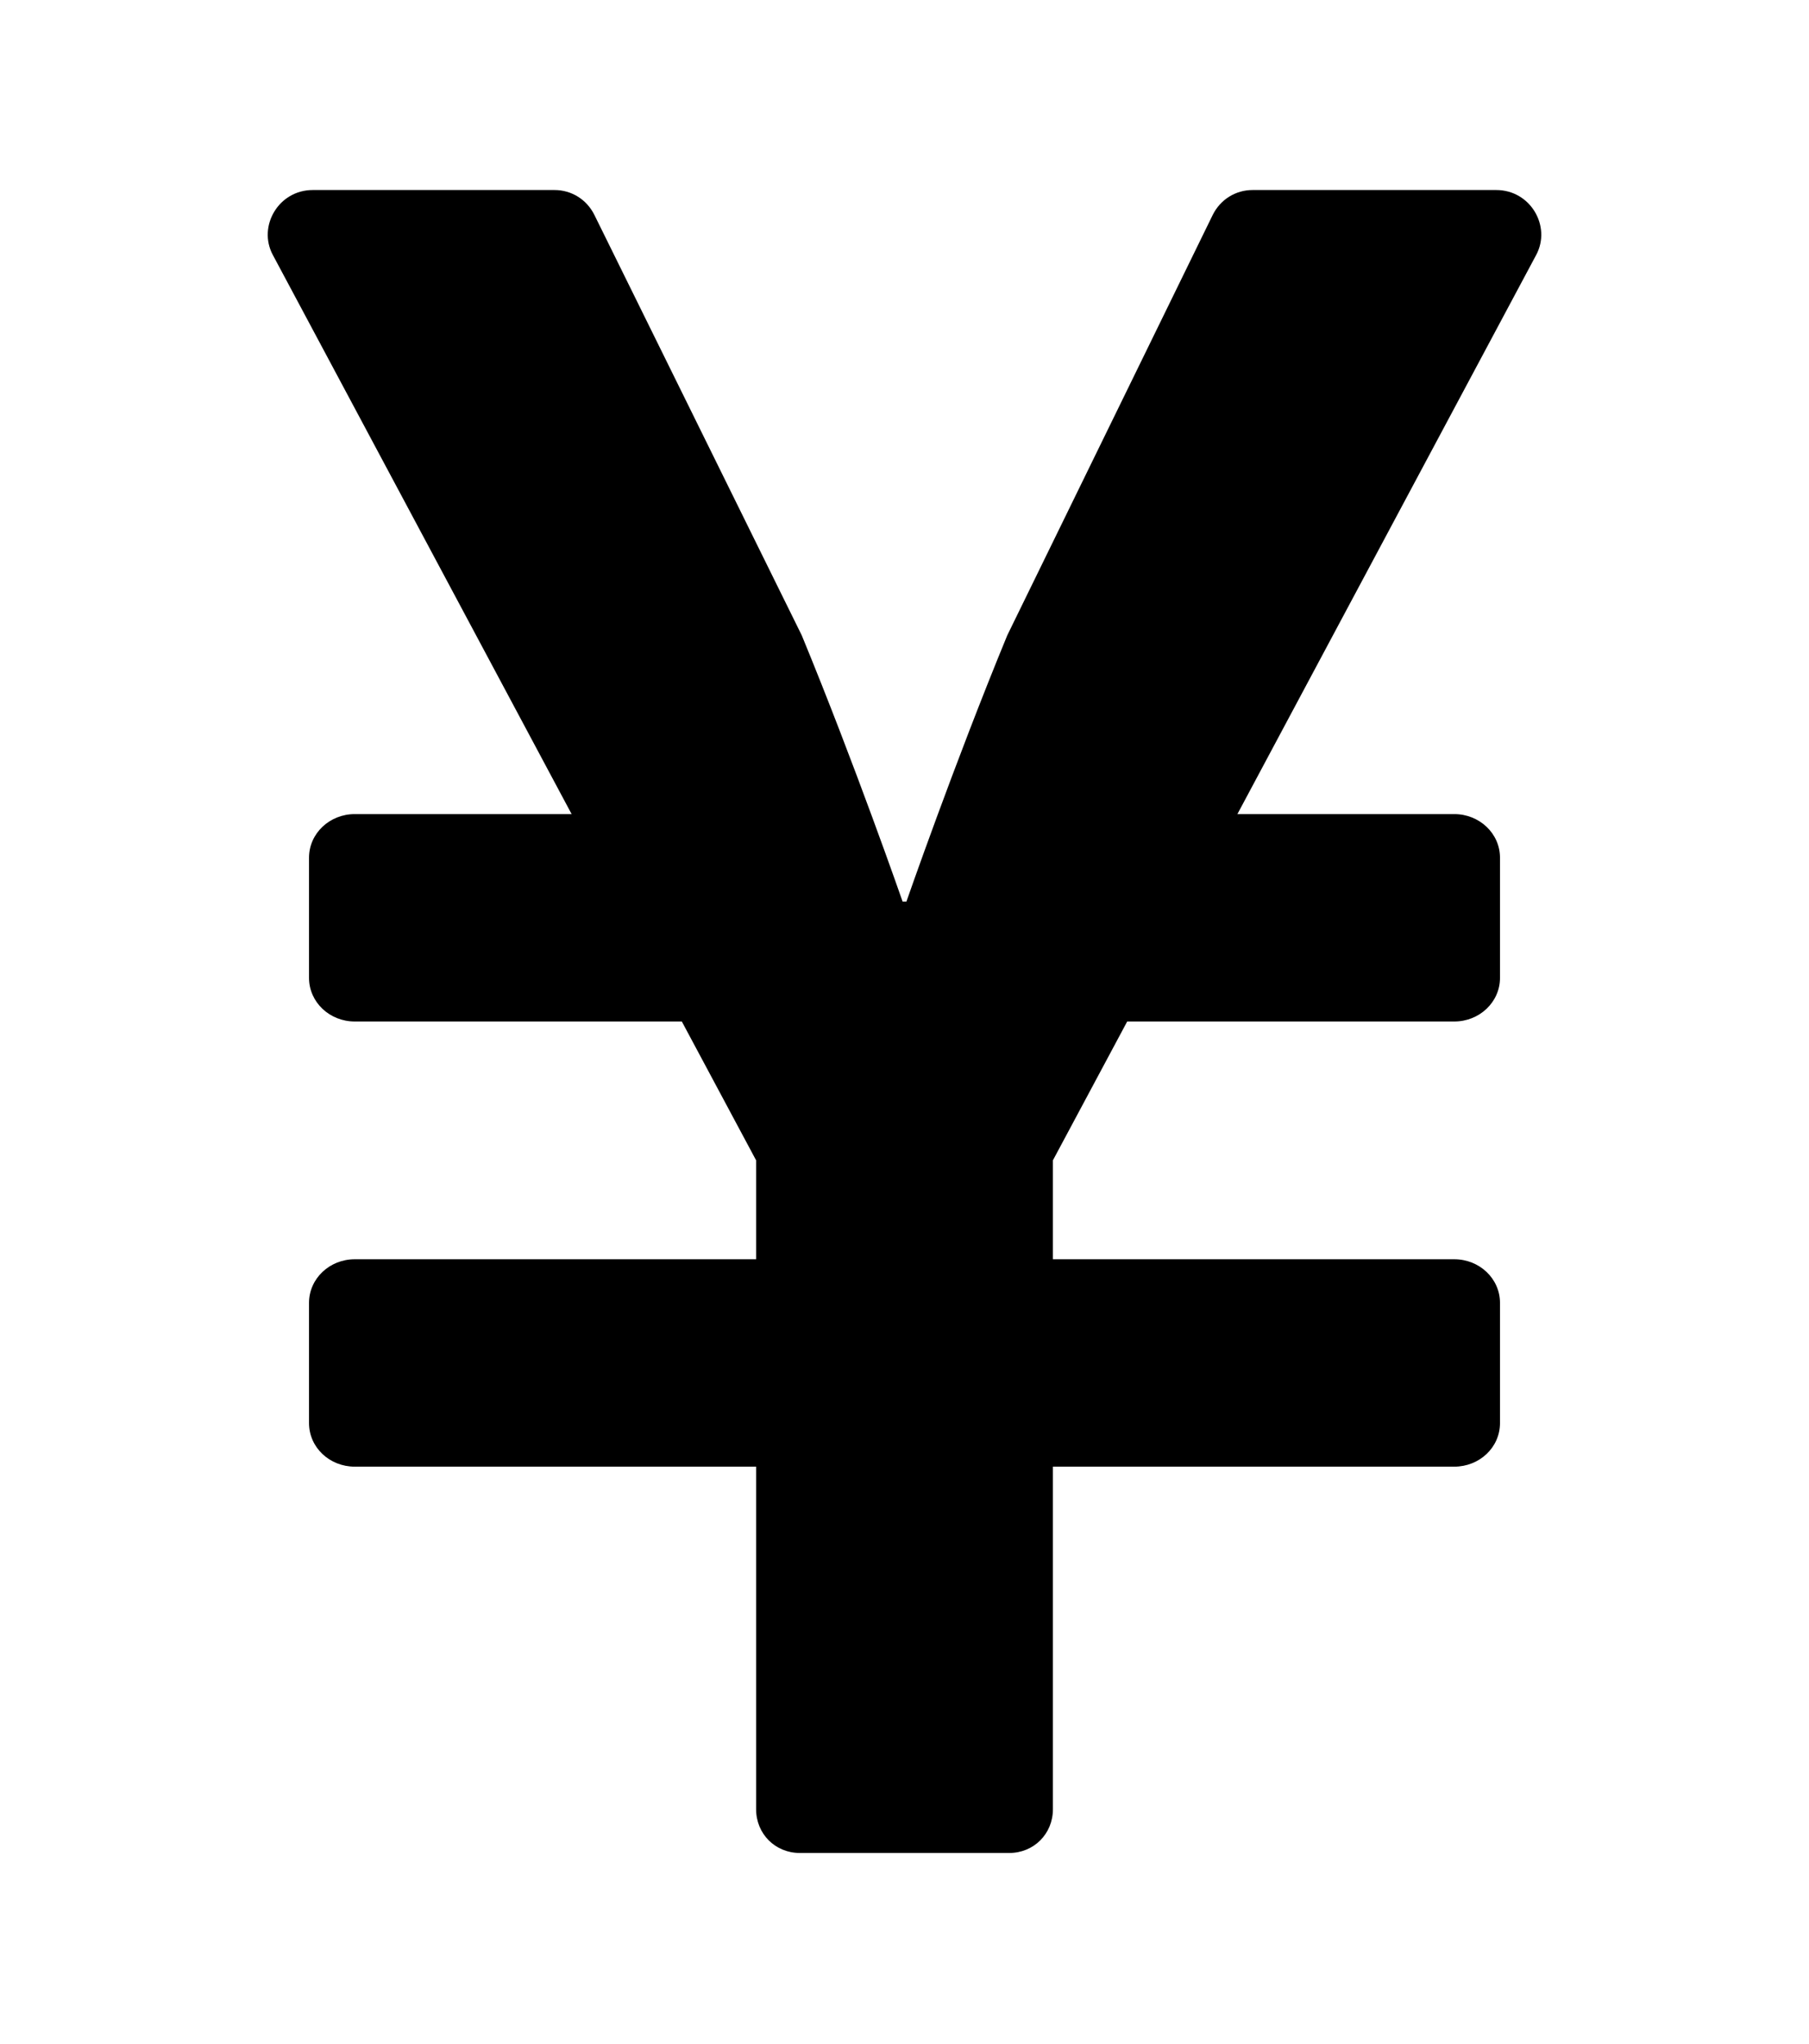
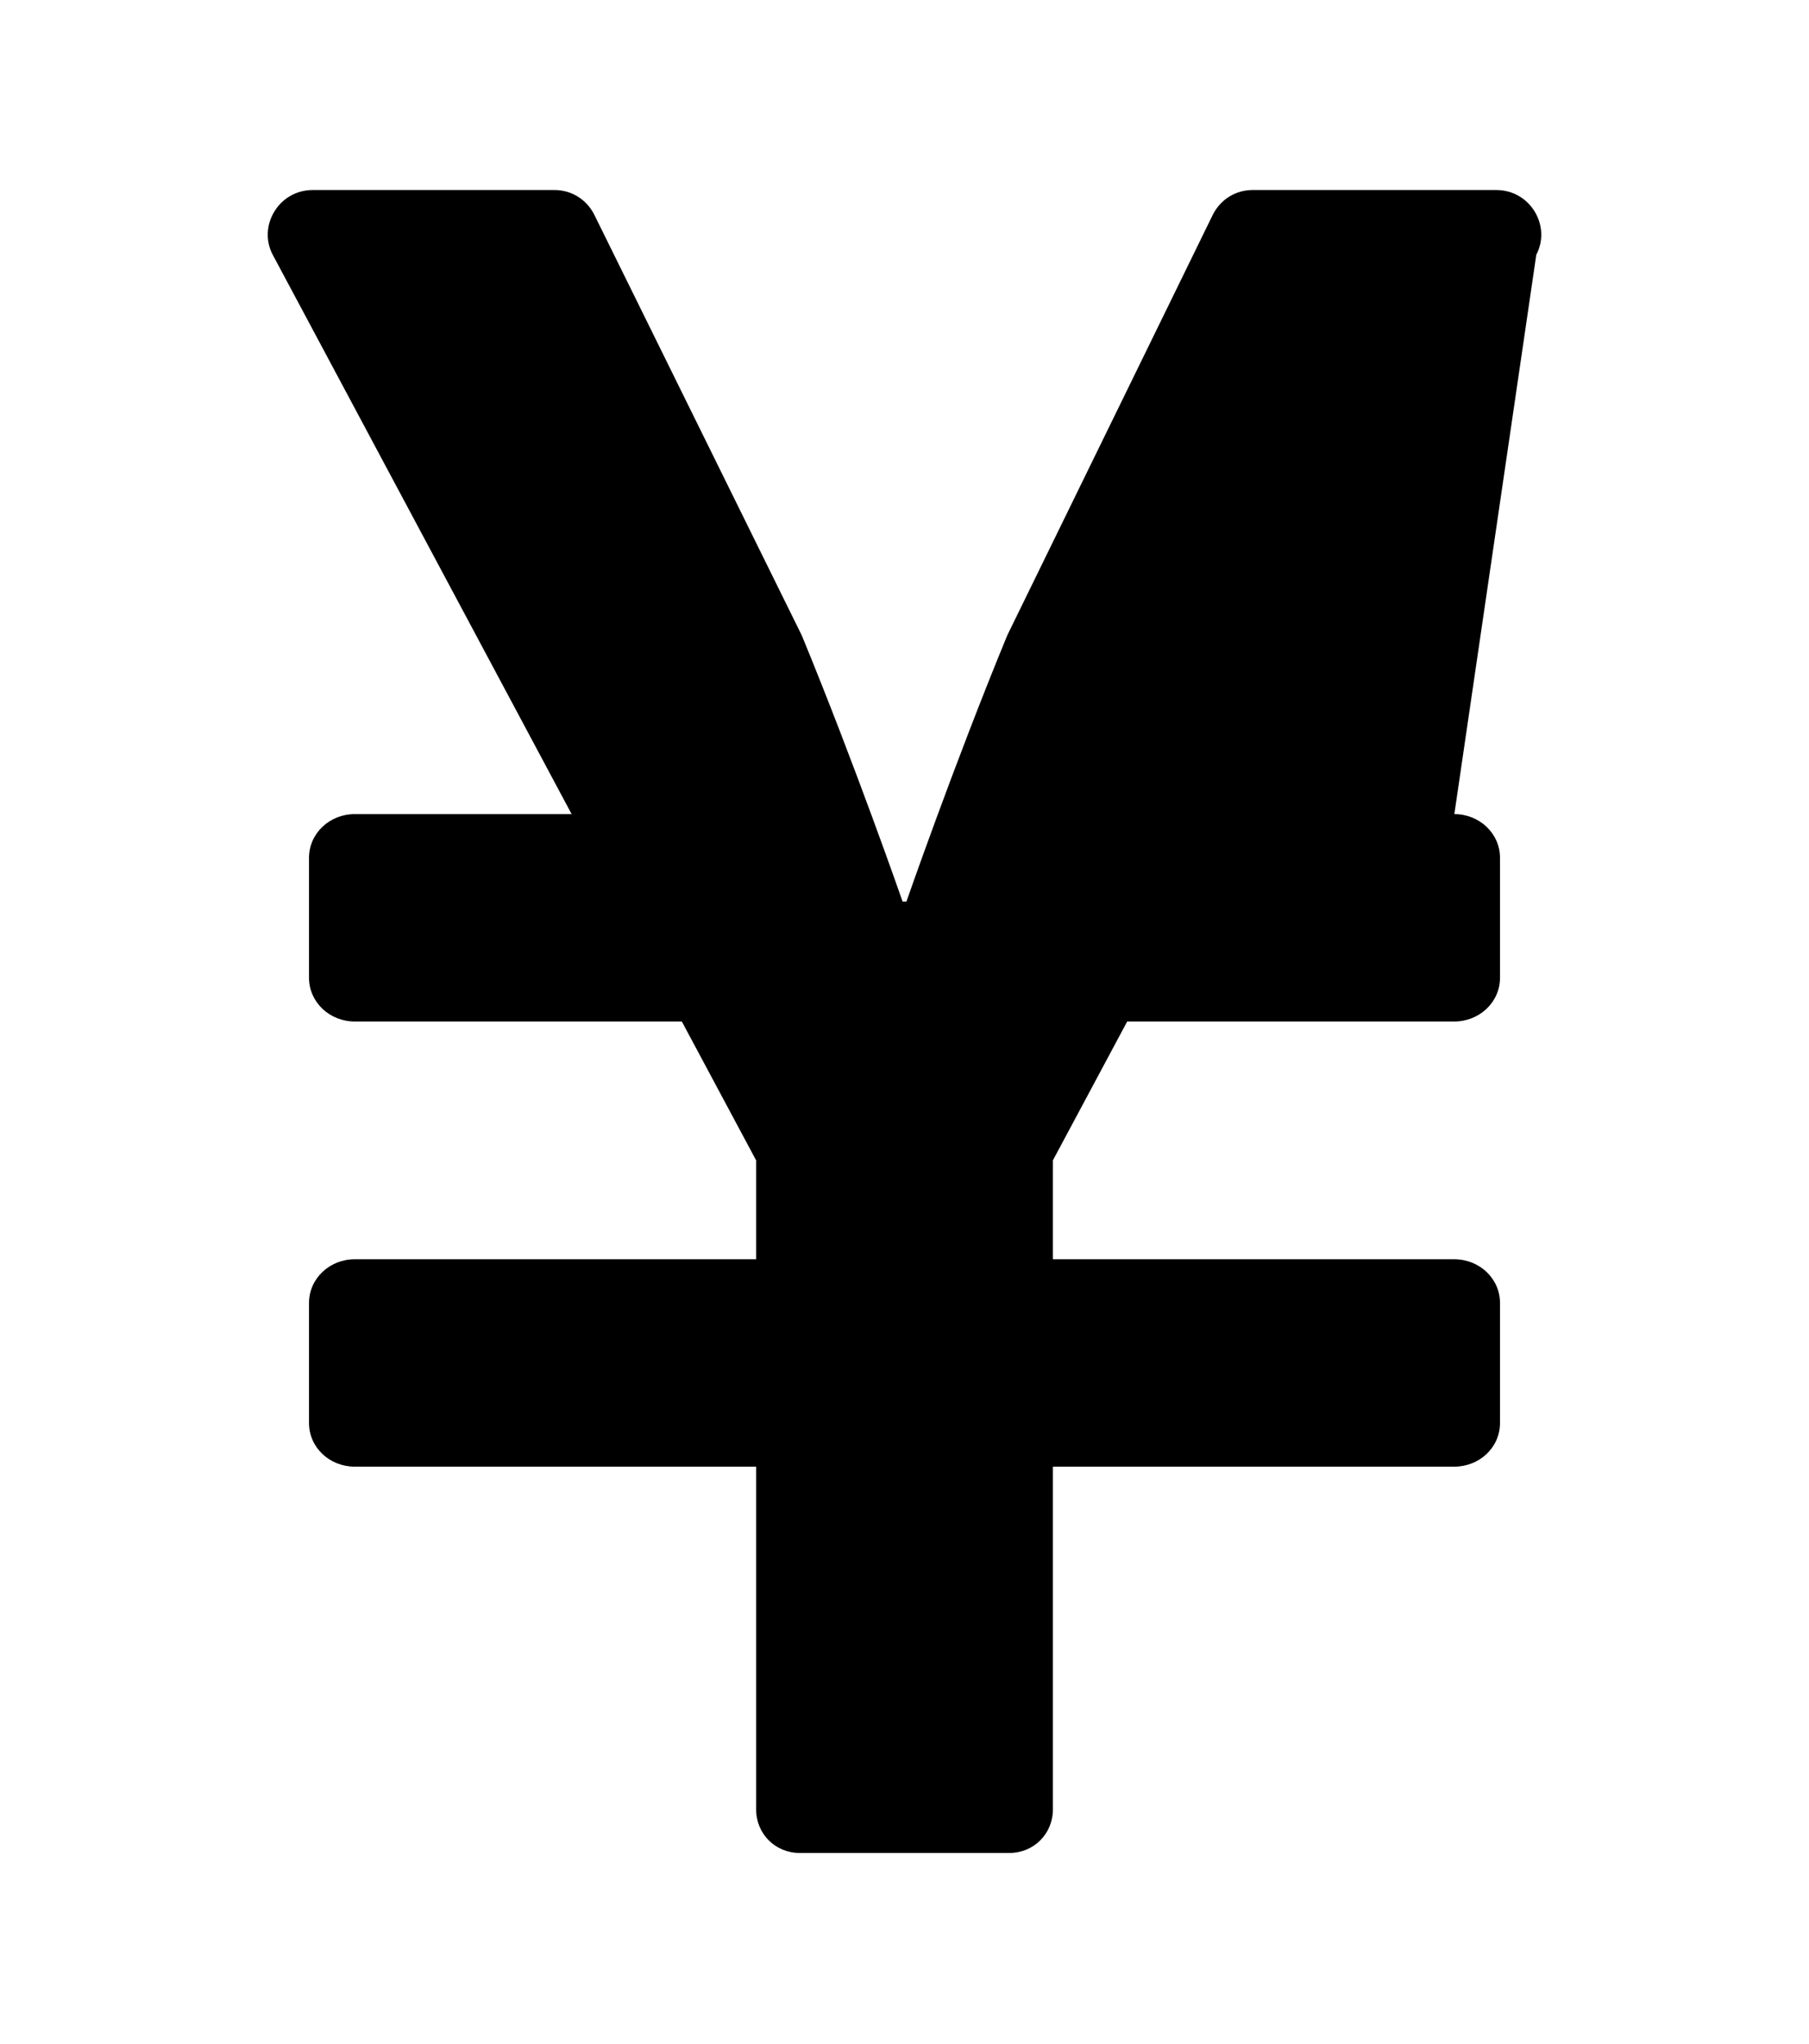
<svg xmlns="http://www.w3.org/2000/svg" xmlns:xlink="http://www.w3.org/1999/xlink" version="1.1" viewBox="-215.28 -215.28 28.321 32">
  <title>\faYenSign</title>
  <desc Packages="" CommandUnicode="U+00A5" UnicodePackages="[utf8]{inputenc}" />
  <defs>
-     <path id="g0-231" d="M6.834-8.09H5.559C5.469-8.09 5.39-8.04 5.35-7.96L4.274-5.758C3.995-5.081 3.746-4.364 3.746-4.364H3.726C3.726-4.364 3.477-5.081 3.198-5.758L2.112-7.96C2.072-8.04 1.993-8.09 1.903-8.09H.638C.458-8.09 .349-7.9 .428-7.751L1.993-4.822H.857C.727-4.822 .618-4.722 .618-4.593V-3.965C.618-3.836 .727-3.736 .857-3.736H2.57L2.959-3.009V-2.491H.857C.727-2.491 .618-2.391 .618-2.262V-1.634C.618-1.504 .727-1.405 .857-1.405H2.959V.389C2.959 .518 3.059 .618 3.188 .618H4.284C4.413 .618 4.513 .518 4.513 .389V-1.405H6.615C6.745-1.405 6.854-1.504 6.854-1.634V-2.262C6.854-2.391 6.745-2.491 6.615-2.491H4.513V-3.009L4.902-3.736H6.615C6.745-3.736 6.854-3.836 6.854-3.965V-4.593C6.854-4.722 6.745-4.822 6.615-4.822H5.479L7.044-7.751C7.123-7.9 7.014-8.09 6.834-8.09Z" />
+     <path id="g0-231" d="M6.834-8.09H5.559C5.469-8.09 5.39-8.04 5.35-7.96L4.274-5.758C3.995-5.081 3.746-4.364 3.746-4.364H3.726C3.726-4.364 3.477-5.081 3.198-5.758L2.112-7.96C2.072-8.04 1.993-8.09 1.903-8.09H.638C.458-8.09 .349-7.9 .428-7.751L1.993-4.822H.857C.727-4.822 .618-4.722 .618-4.593V-3.965C.618-3.836 .727-3.736 .857-3.736H2.57L2.959-3.009V-2.491H.857C.727-2.491 .618-2.391 .618-2.262V-1.634C.618-1.504 .727-1.405 .857-1.405H2.959V.389C2.959 .518 3.059 .618 3.188 .618H4.284C4.413 .618 4.513 .518 4.513 .389V-1.405H6.615C6.745-1.405 6.854-1.504 6.854-1.634V-2.262C6.854-2.391 6.745-2.491 6.615-2.491H4.513V-3.009L4.902-3.736H6.615C6.745-3.736 6.854-3.836 6.854-3.965V-4.593C6.854-4.722 6.745-4.822 6.615-4.822L7.044-7.751C7.123-7.9 7.014-8.09 6.834-8.09Z" />
  </defs>
  <g id="page1" transform="scale(2.99)">
    <use x="-71" y="-62.915" xlink:href="#g0-231" />
  </g>
</svg>